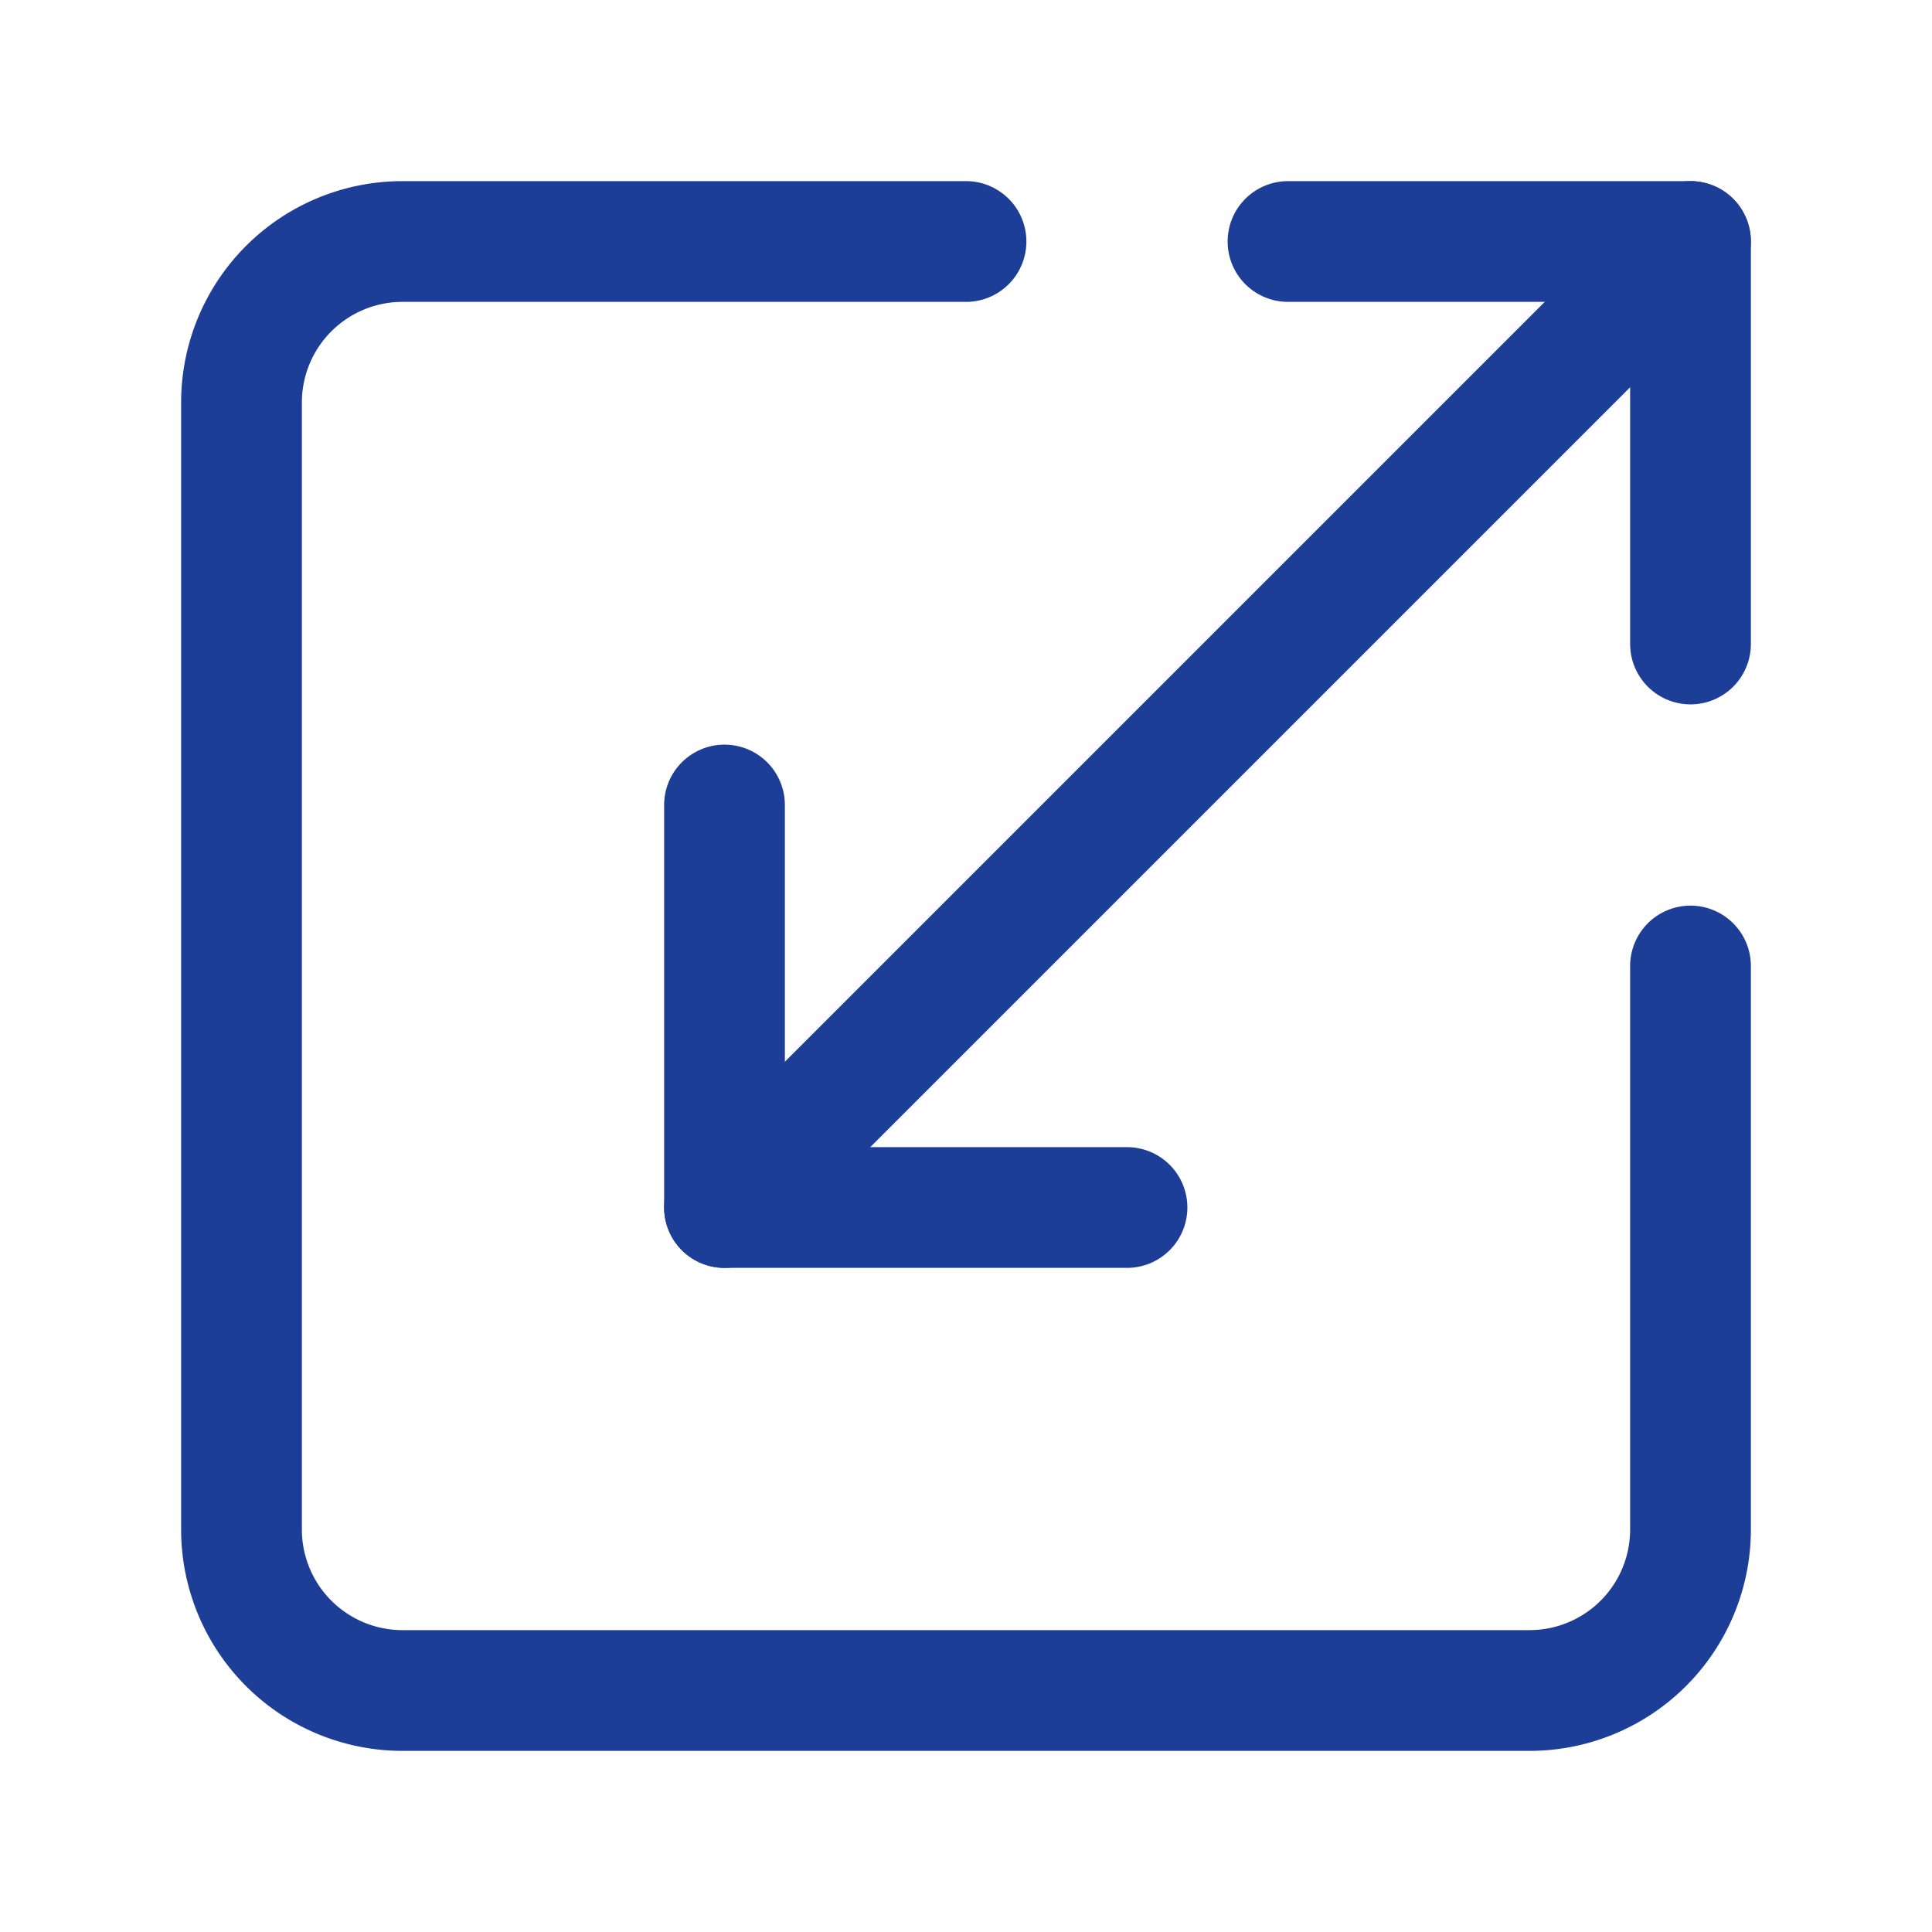
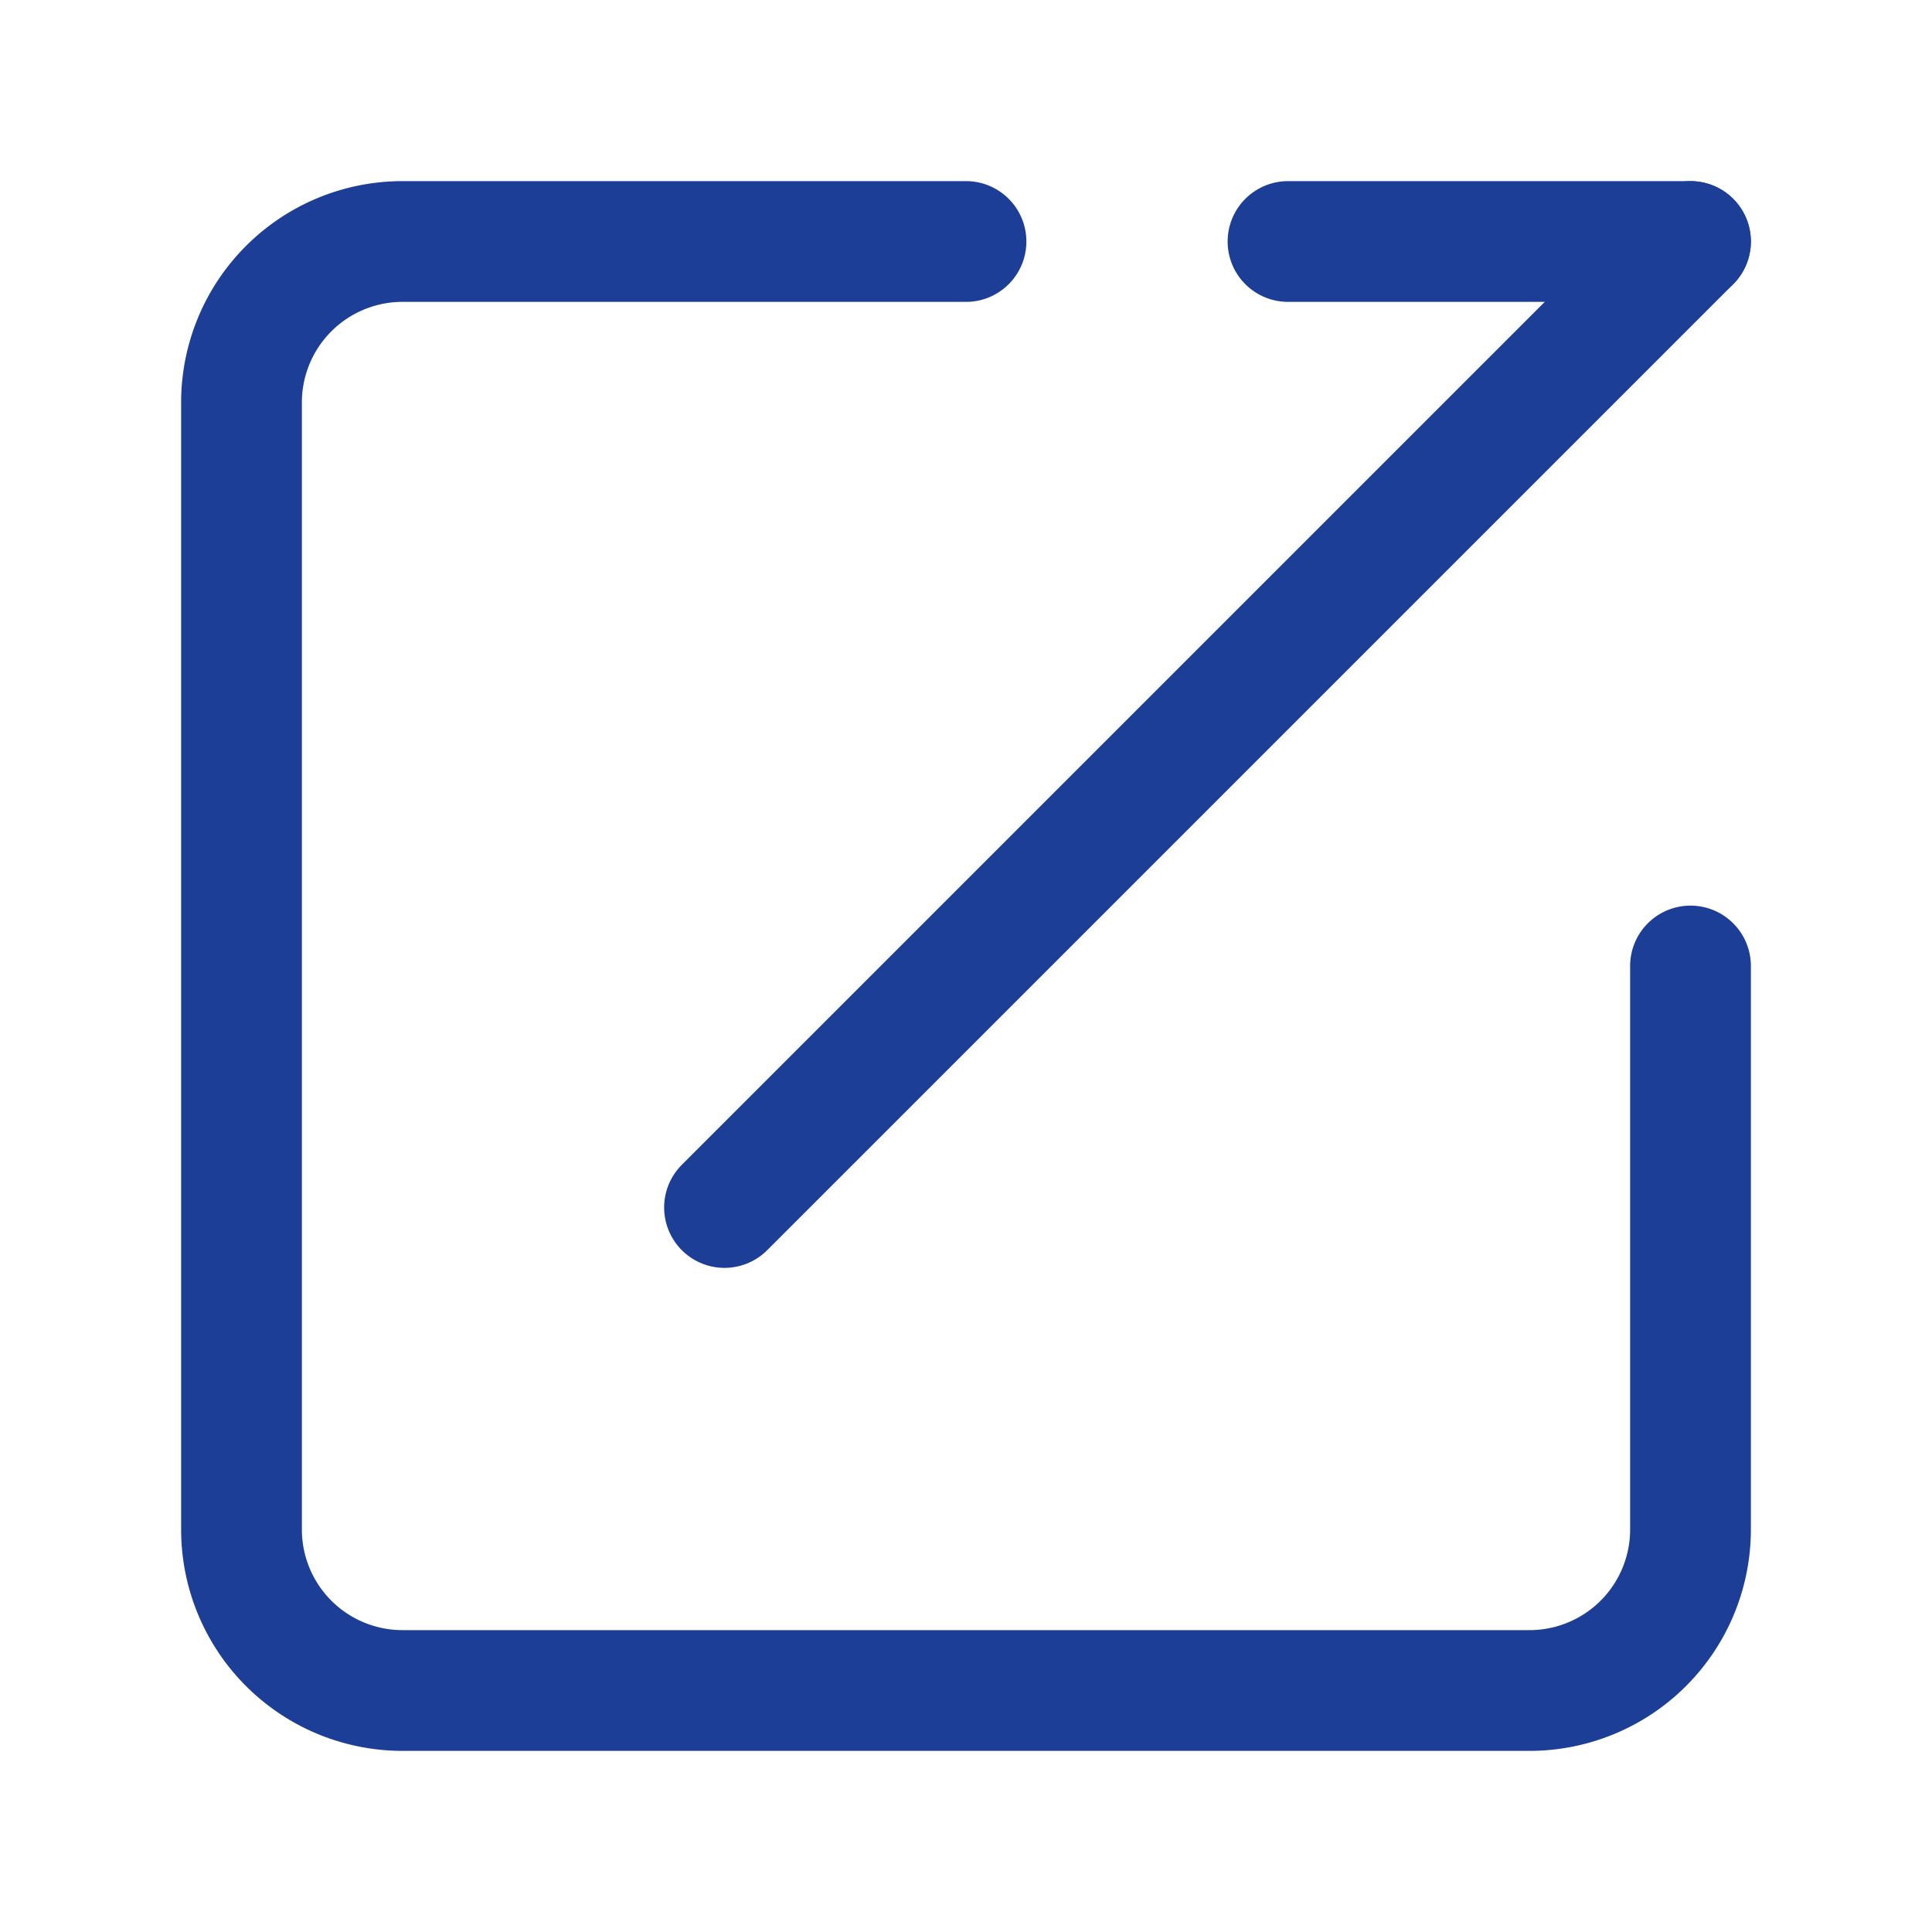
<svg xmlns="http://www.w3.org/2000/svg" width="40" height="40" viewBox="0 0 24 24" fill="none" stroke="#1d3e97" stroke-width="1.5" stroke-linecap="round" stroke-linejoin="round" class="lucide lucide-scaling">
  <path d="M12 3H5a2 2 0 0 0-2 2v14a2 2 0 0 0 2 2h14a2 2 0 0 0 2-2v-7" />
-   <path d="M14 15H9v-5" />
-   <path d="M16 3h5v5" />
+   <path d="M16 3h5" />
  <path d="M21 3 9 15" />
</svg>